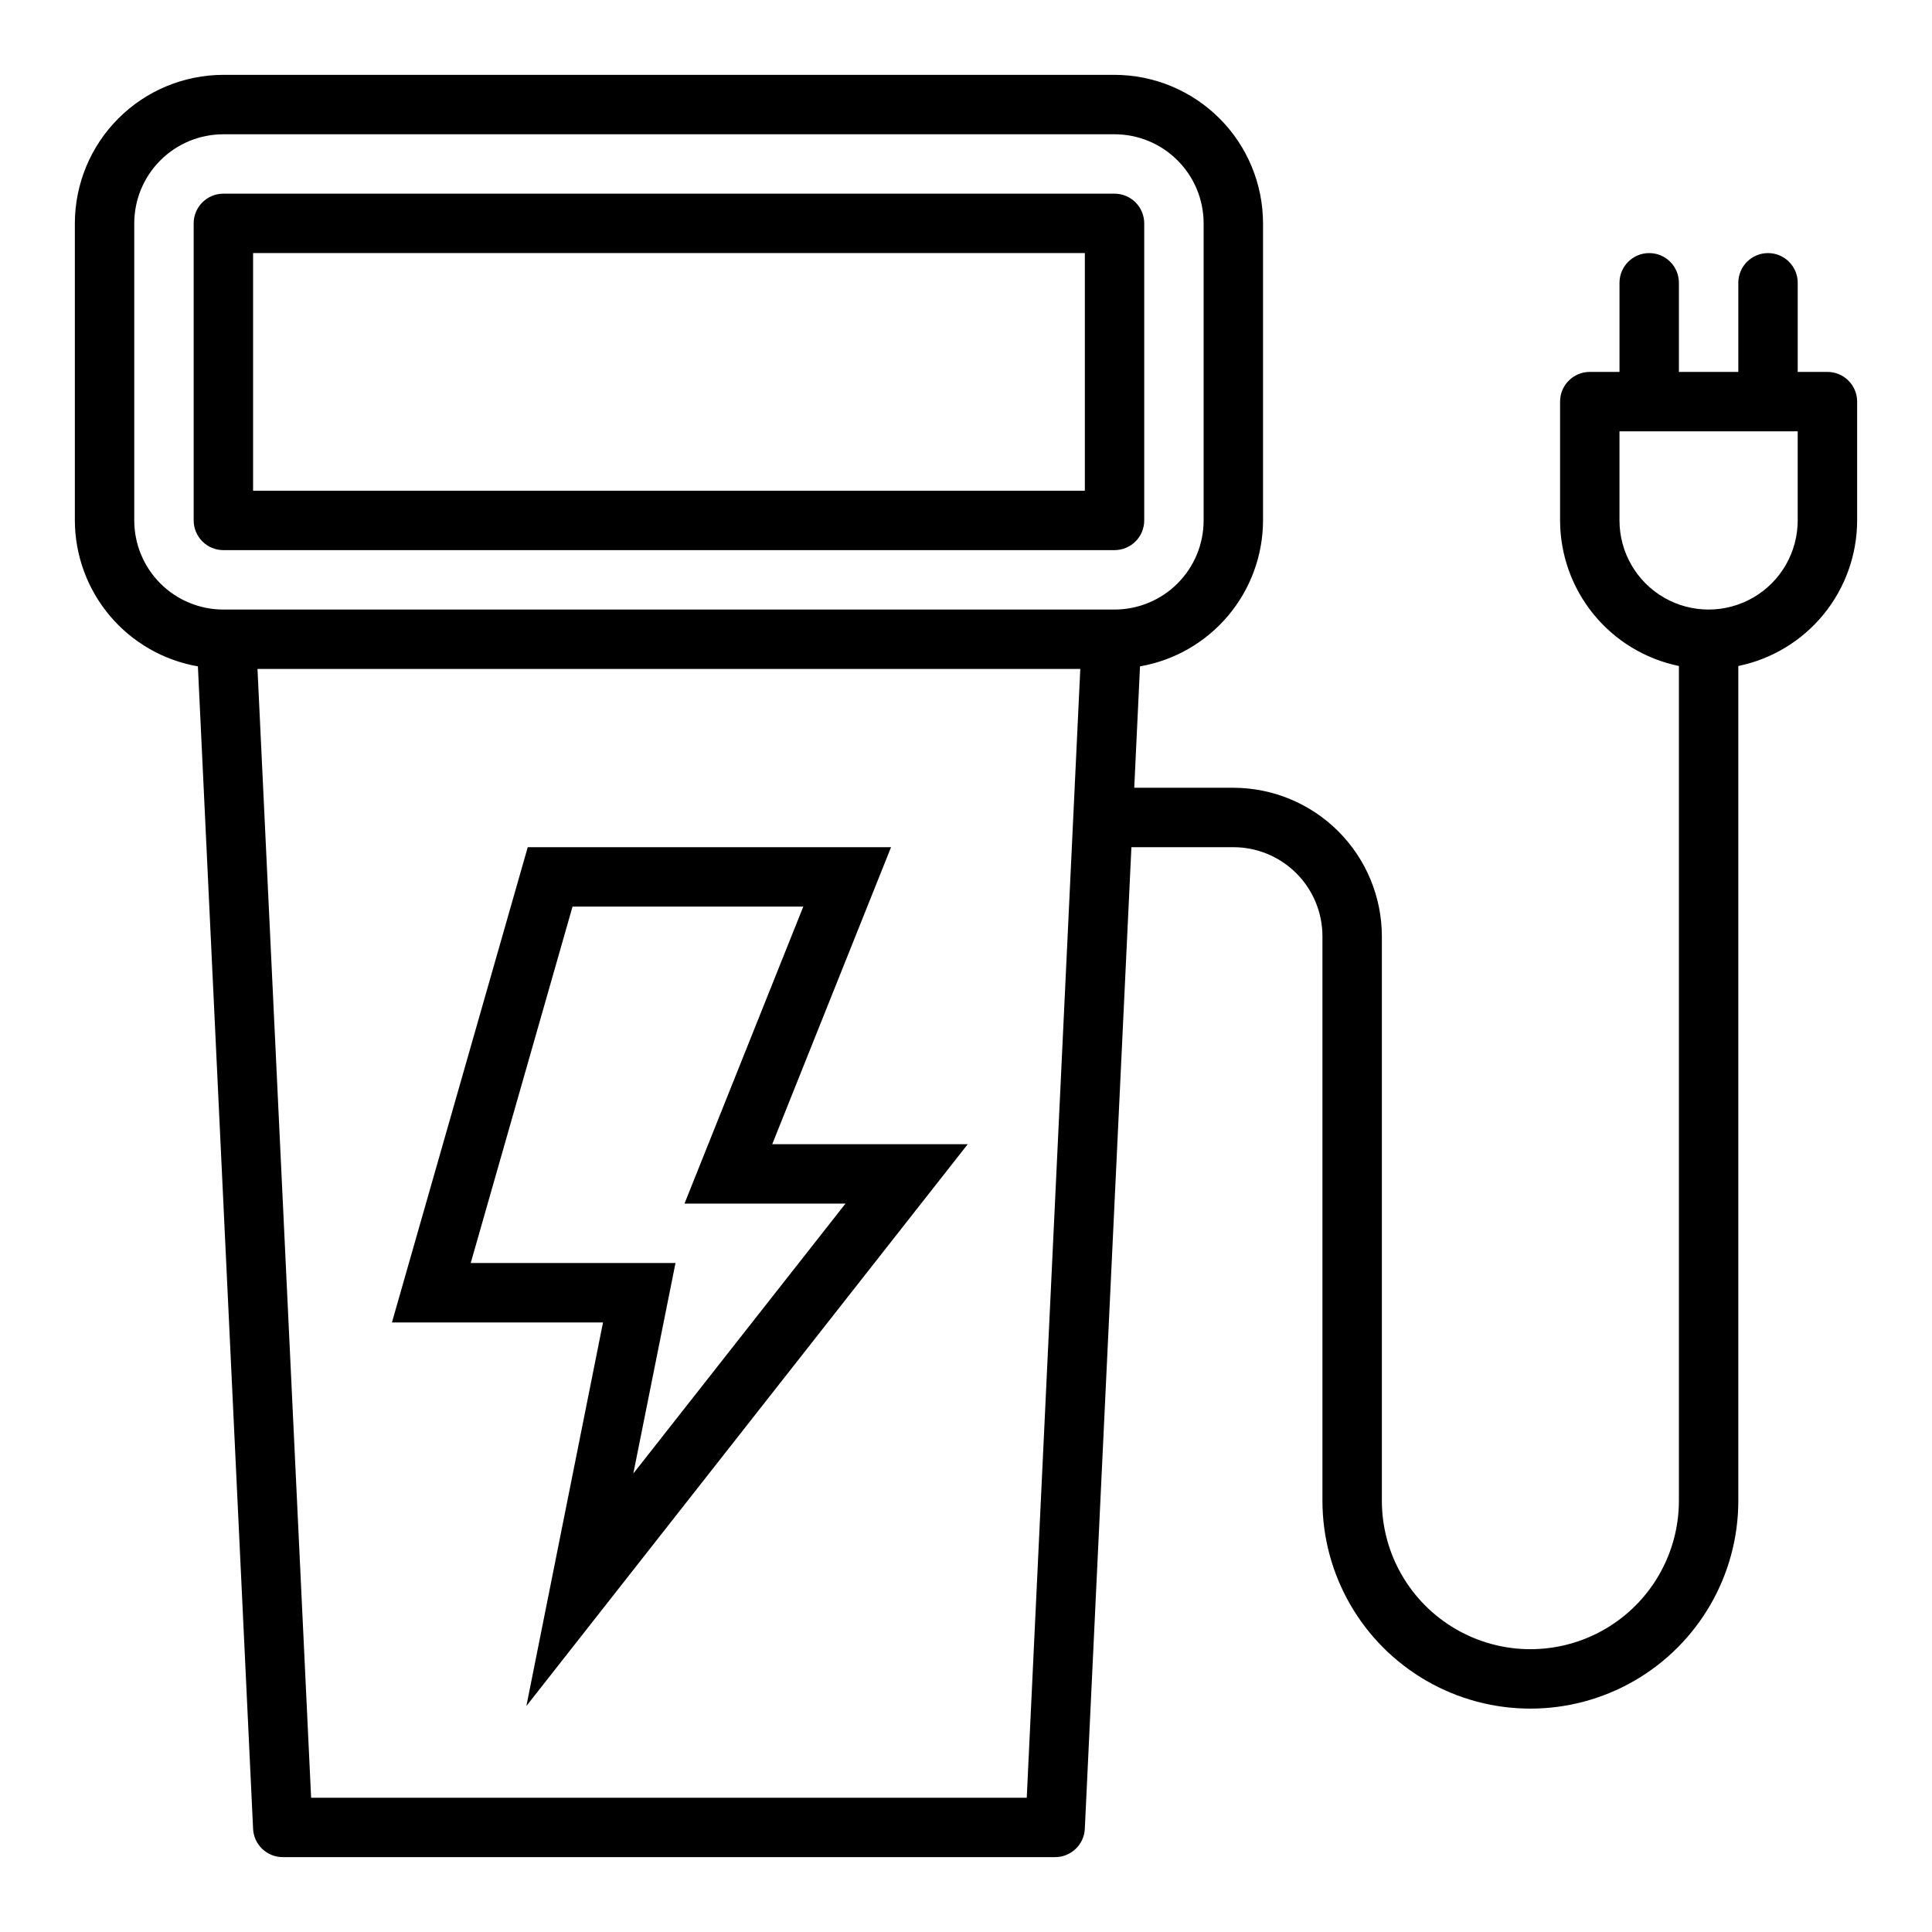
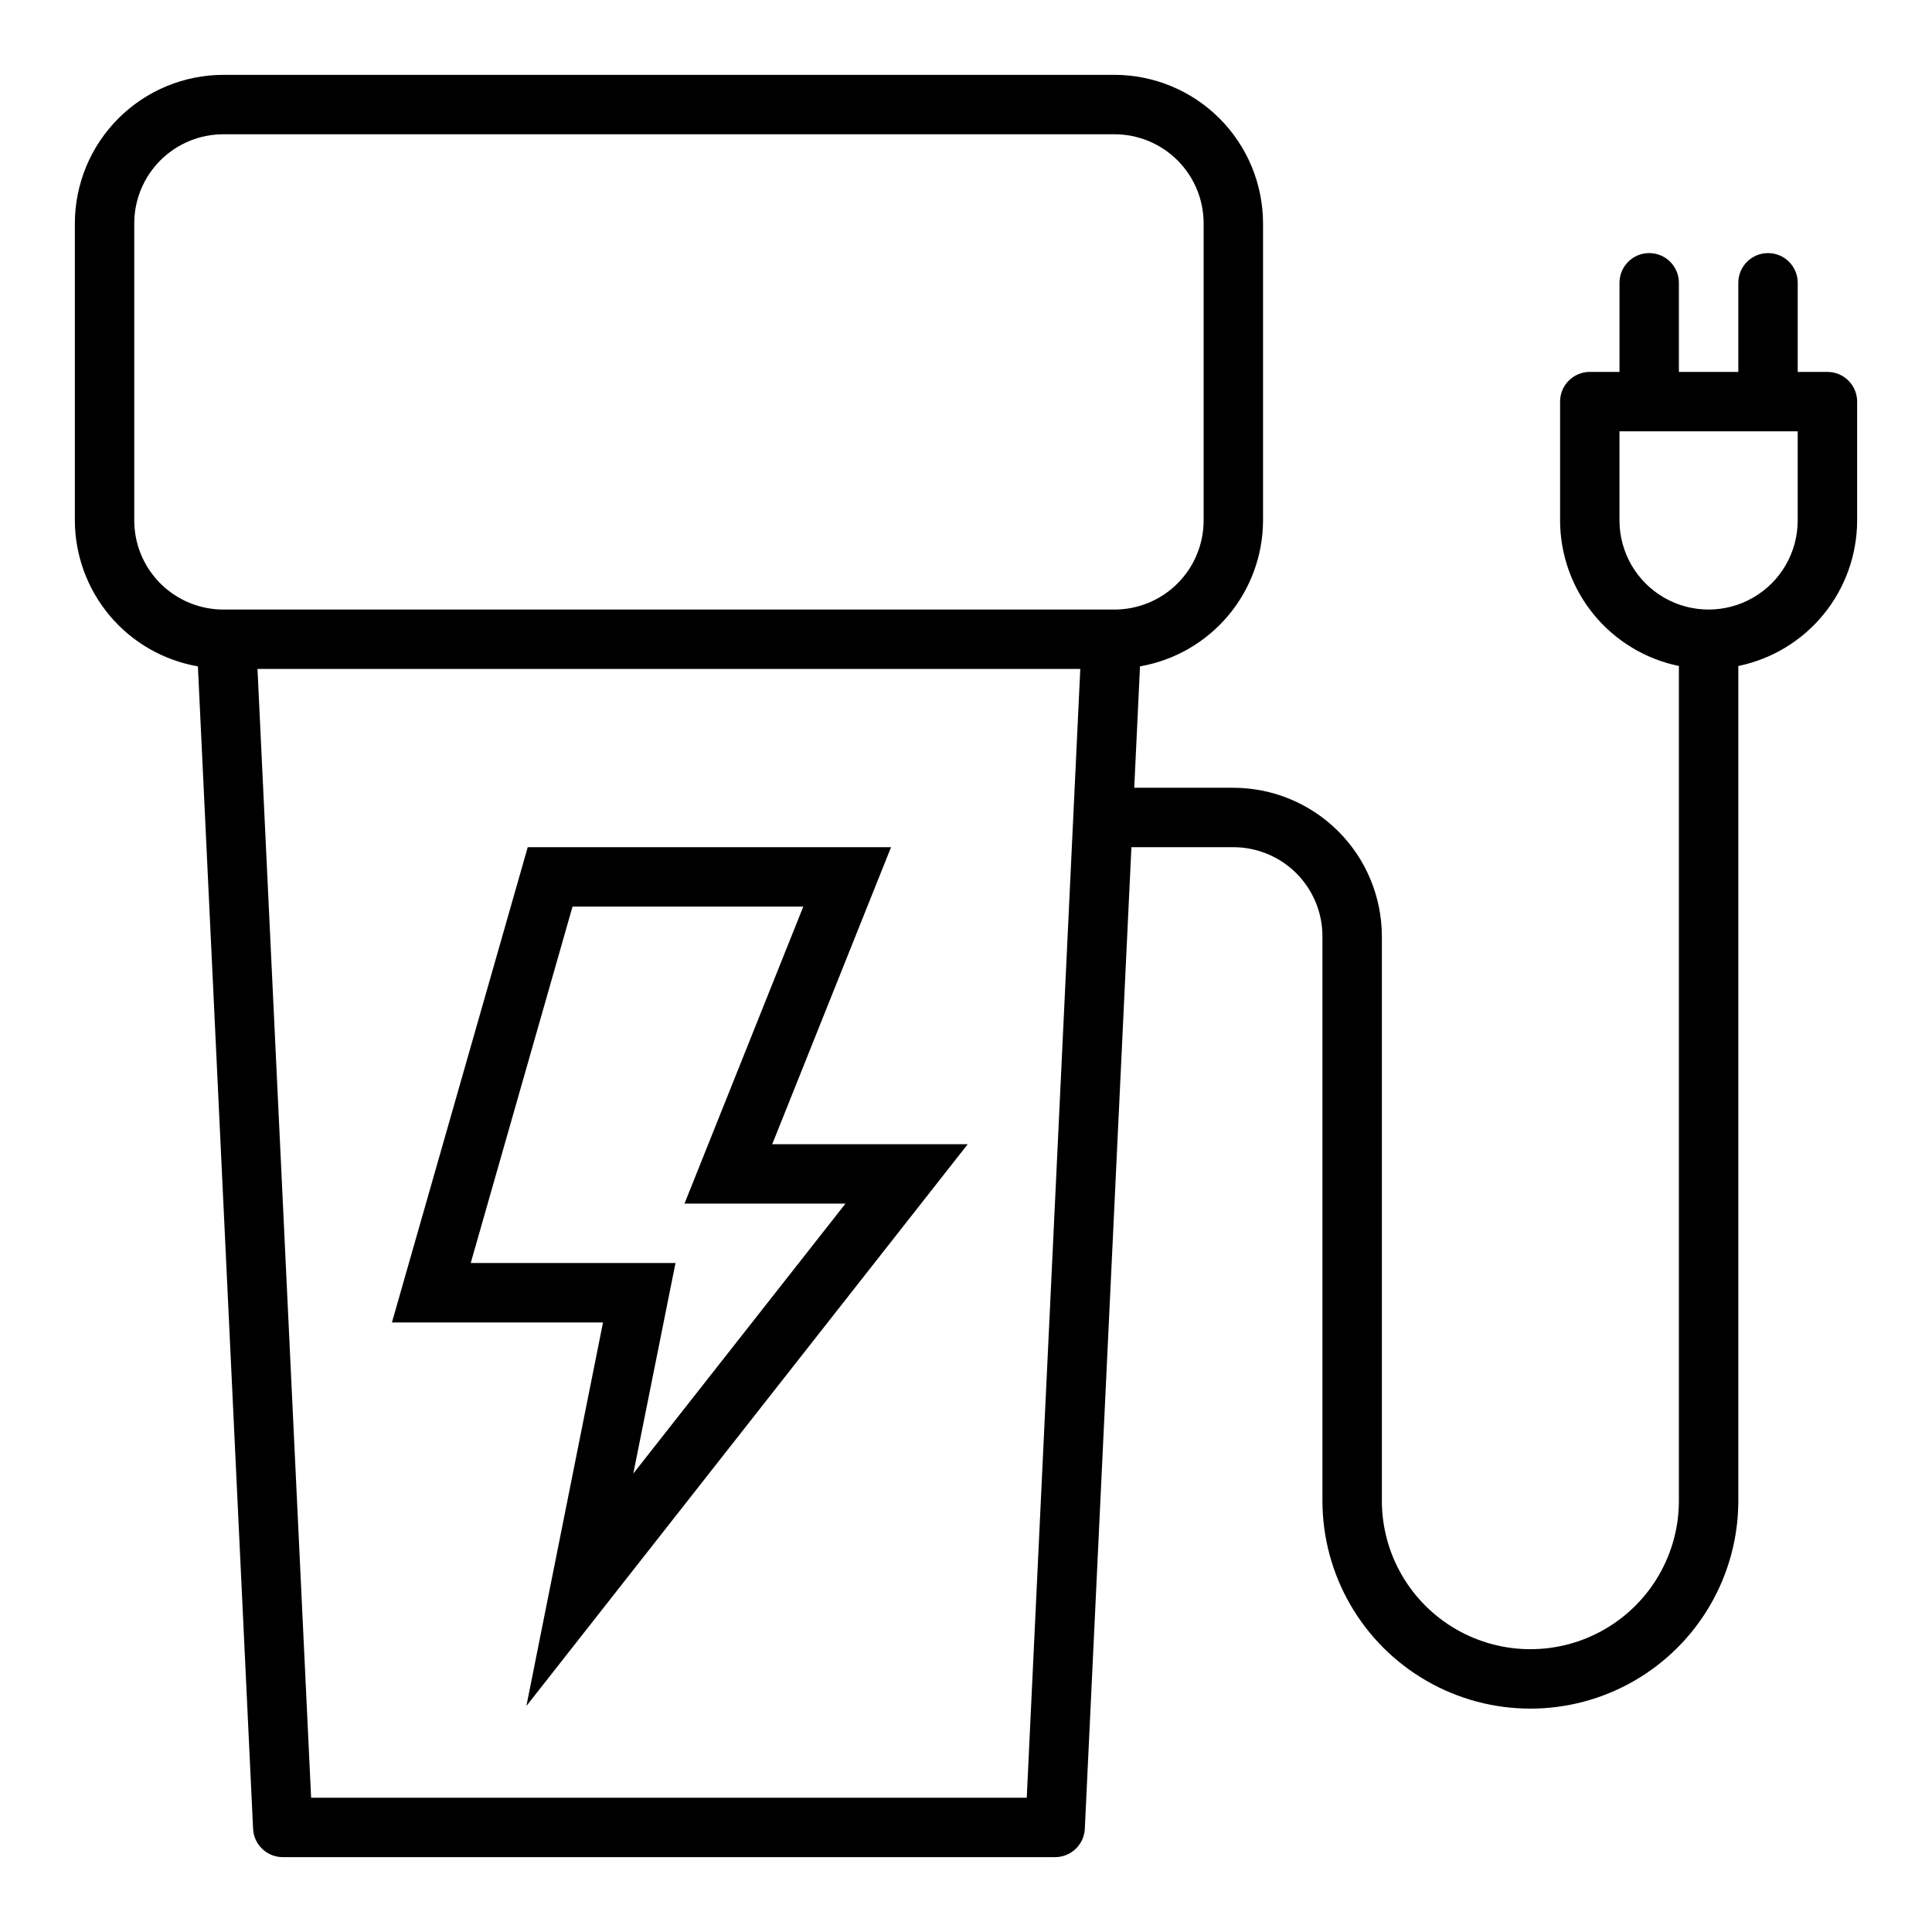
<svg xmlns="http://www.w3.org/2000/svg" fill="#000000" width="800px" height="800px" version="1.1" viewBox="144 144 512 512">
  <g>
-     <path d="m439.36 289.79c2.086 0 4.09-0.828 5.566-2.305 1.477-1.477 2.305-3.477 2.305-5.566v-78.719c0-2.09-0.828-4.09-2.305-5.566-1.477-1.477-3.481-2.309-5.566-2.309h-236.16c-4.348 0-7.875 3.527-7.875 7.875v78.719c0 2.09 0.832 4.09 2.309 5.566 1.477 1.477 3.477 2.305 5.566 2.305zm-228.29-78.719h220.42v62.977h-220.42z" />
    <path d="m628.29 242.56h-7.875v-23.617c0-4.348-3.523-7.871-7.871-7.871-4.348 0-7.871 3.523-7.871 7.871v23.617h-15.746v-23.617c0-4.348-3.523-7.871-7.871-7.871-4.348 0-7.871 3.523-7.871 7.871v23.617h-7.871c-4.348 0-7.875 3.523-7.875 7.871v31.488c0.012 9.07 3.152 17.859 8.887 24.887 5.734 7.023 13.719 11.859 22.602 13.688v221.2c0 14.062-7.5 27.055-19.68 34.086-12.176 7.031-27.18 7.031-39.359 0-12.18-7.031-19.68-20.023-19.68-34.086v-149.57c-0.012-10.434-4.164-20.438-11.543-27.816-7.379-7.379-17.383-11.531-27.816-11.543h-26.262l1.527-32.172c9.113-1.586 17.375-6.336 23.34-13.406 5.961-7.074 9.242-16.02 9.266-25.27v-78.719c-0.012-10.438-4.164-20.441-11.543-27.82-7.379-7.379-17.383-11.527-27.816-11.543h-236.16c-10.438 0.016-20.441 4.164-27.82 11.543s-11.527 17.383-11.543 27.82v78.719c0.027 9.25 3.309 18.195 9.27 25.27 5.961 7.07 14.227 11.82 23.34 13.406l14.625 308.06c0.199 4.203 3.664 7.508 7.871 7.504h204.67c4.207 0.004 7.676-3.301 7.875-7.504l12.348-260.14h27.012c6.262 0 12.27 2.488 16.699 6.914 4.43 4.43 6.914 10.438 6.914 16.699v149.57c0 19.688 10.504 37.879 27.555 47.723 17.047 9.844 38.055 9.844 55.102 0 17.051-9.844 27.555-28.035 27.555-47.723v-221.2c8.883-1.828 16.867-6.664 22.602-13.688 5.734-7.027 8.875-15.816 8.887-24.887v-31.488c0-2.086-0.832-4.09-2.305-5.566-1.477-1.477-3.481-2.305-5.566-2.305zm-448.71 39.359v-78.719c0-6.266 2.488-12.273 6.918-16.699 4.426-4.43 10.434-6.918 16.699-6.918h236.16c6.262 0 12.27 2.488 16.699 6.918 4.43 4.426 6.918 10.434 6.918 16.699v78.719c0 6.262-2.488 12.27-6.918 16.699-4.43 4.43-10.438 6.918-16.699 6.918h-236.16c-6.266 0-12.273-2.488-16.699-6.918-4.43-4.43-6.918-10.438-6.918-16.699zm236.52 338.5h-189.65l-14.211-299.14h218.05zm204.31-338.5c0 8.438-4.5 16.234-11.809 20.453-7.305 4.219-16.309 4.219-23.613 0-7.309-4.219-11.809-12.016-11.809-20.453v-23.617h47.23z" />
    <path d="m380.14 368.51h-96.281l-35.992 125.95h55.938l-20.309 101.65 116.96-148.88h-51.809zm-12.082 94.465-56.223 71.531 11.18-55.789h-54.27l26.984-94.465h61.156l-31.488 78.719z" />
  </g>
</svg>